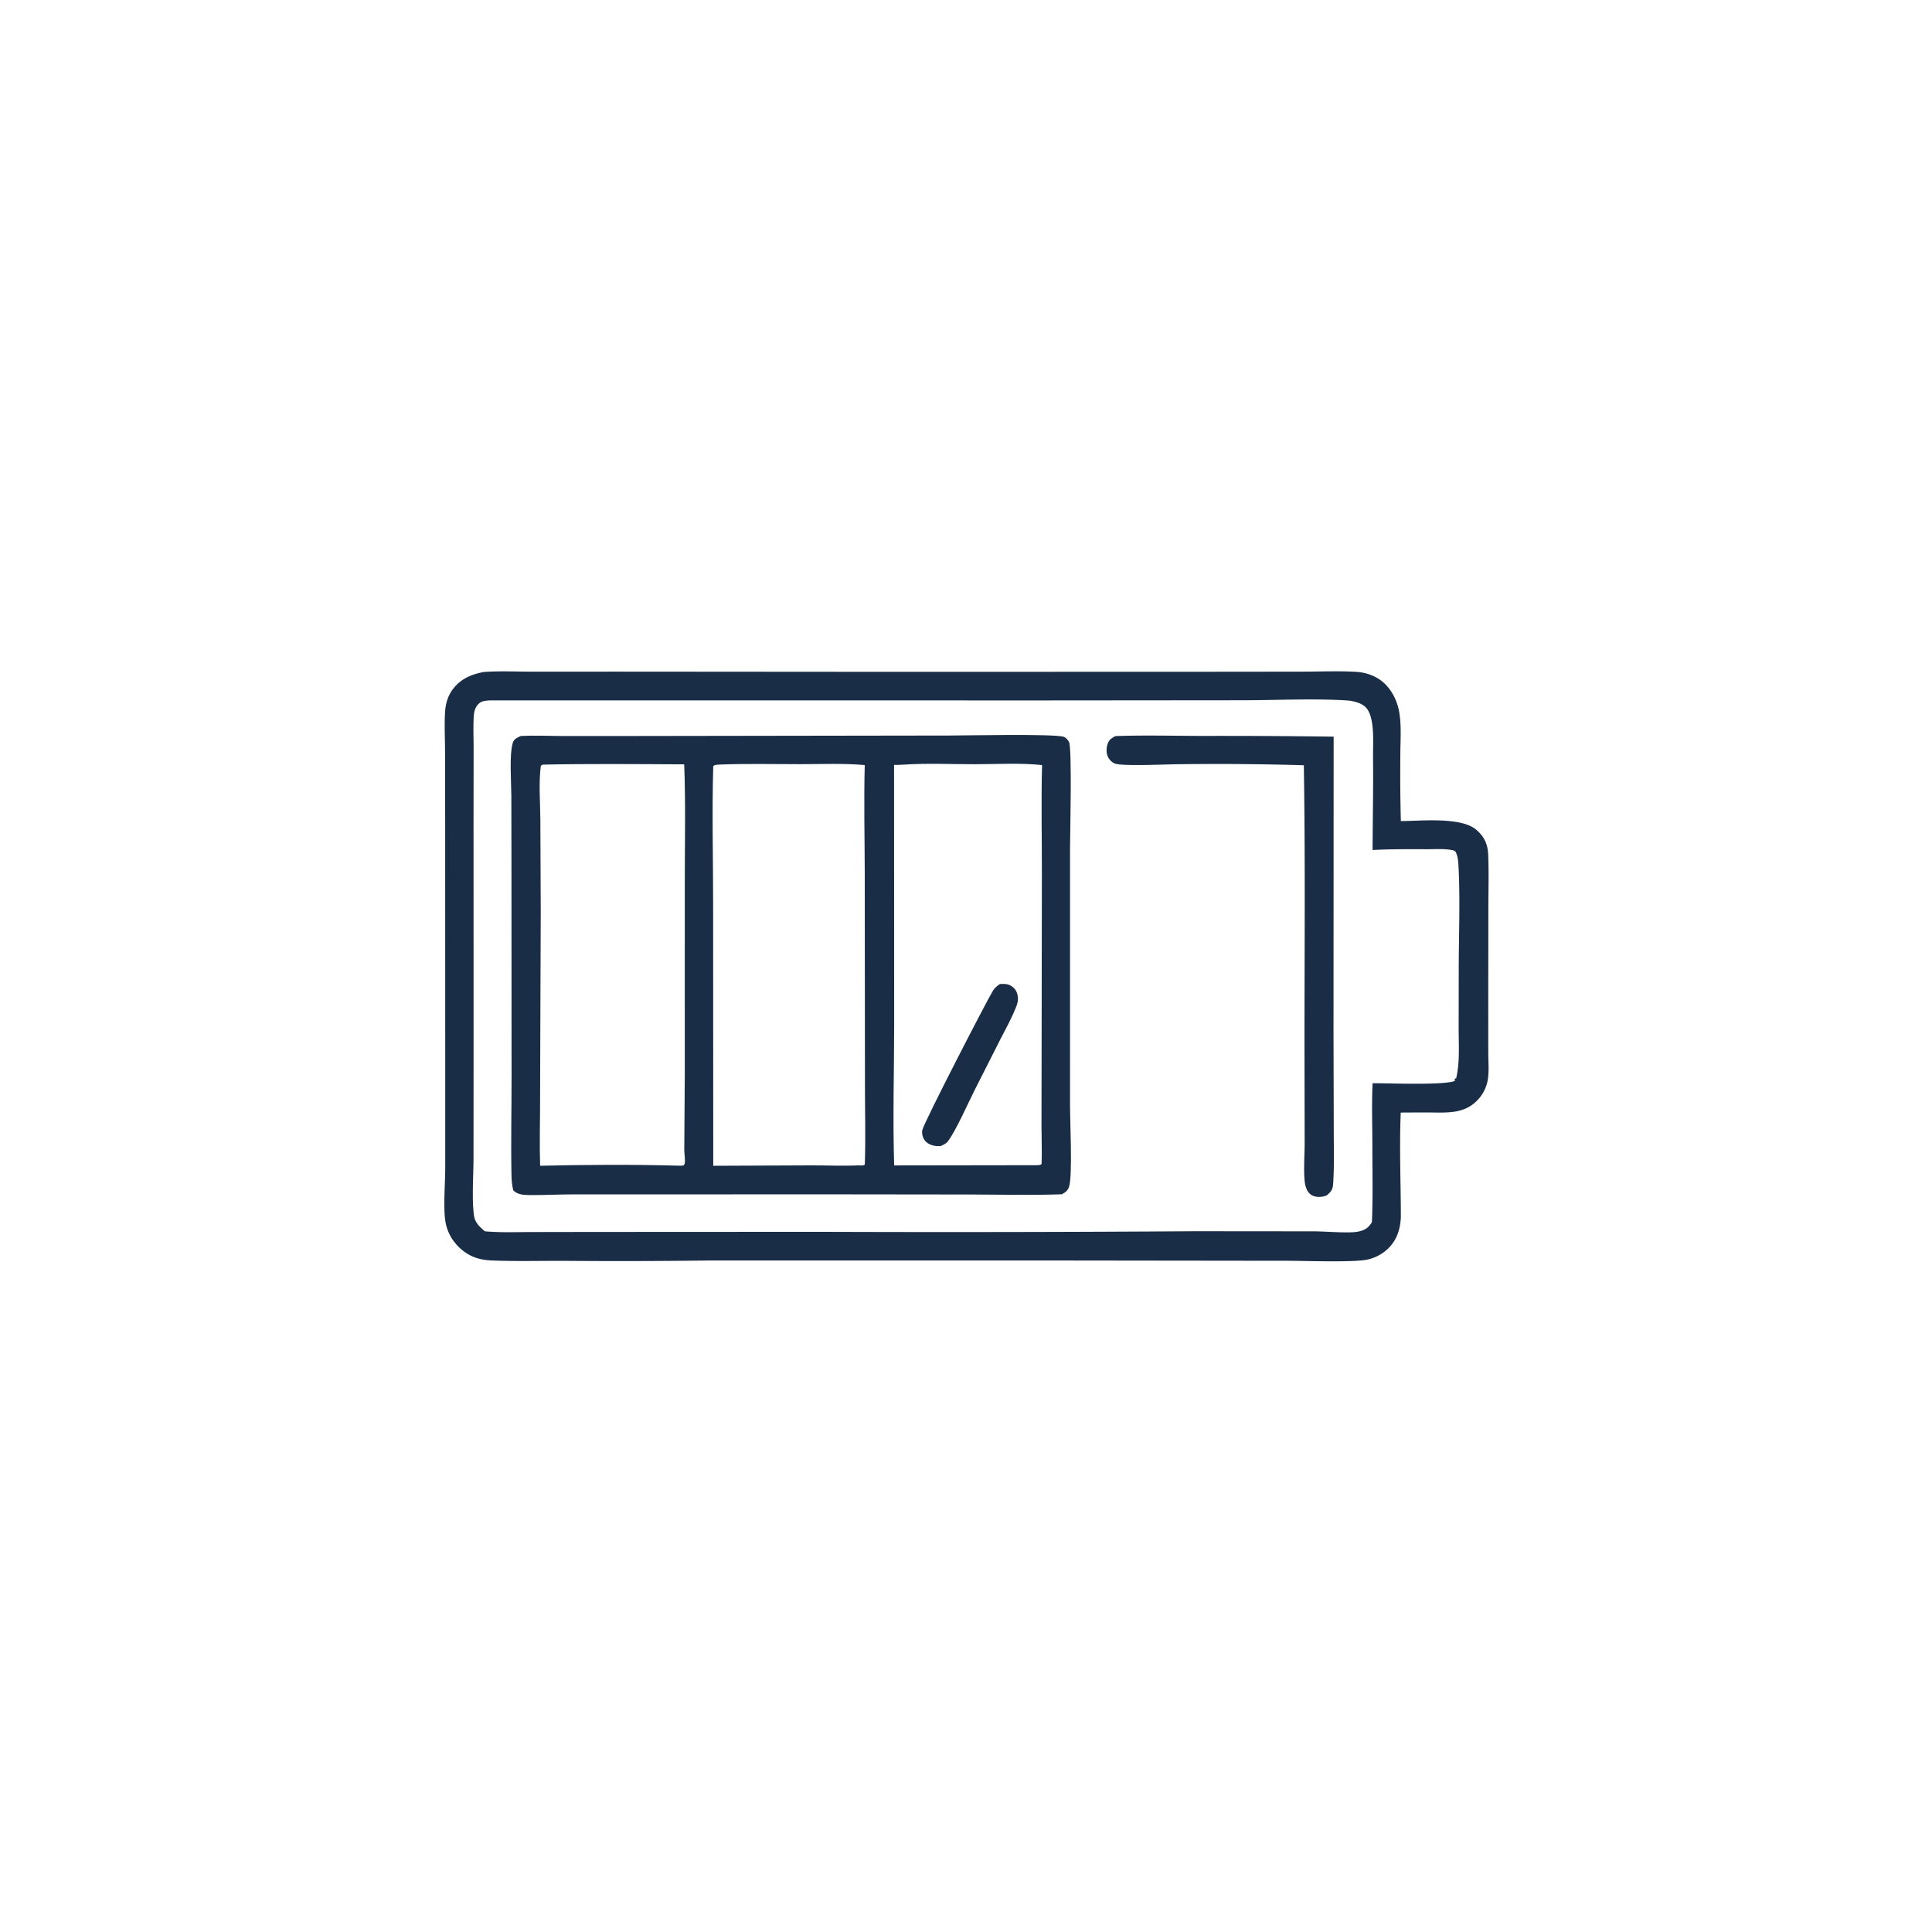
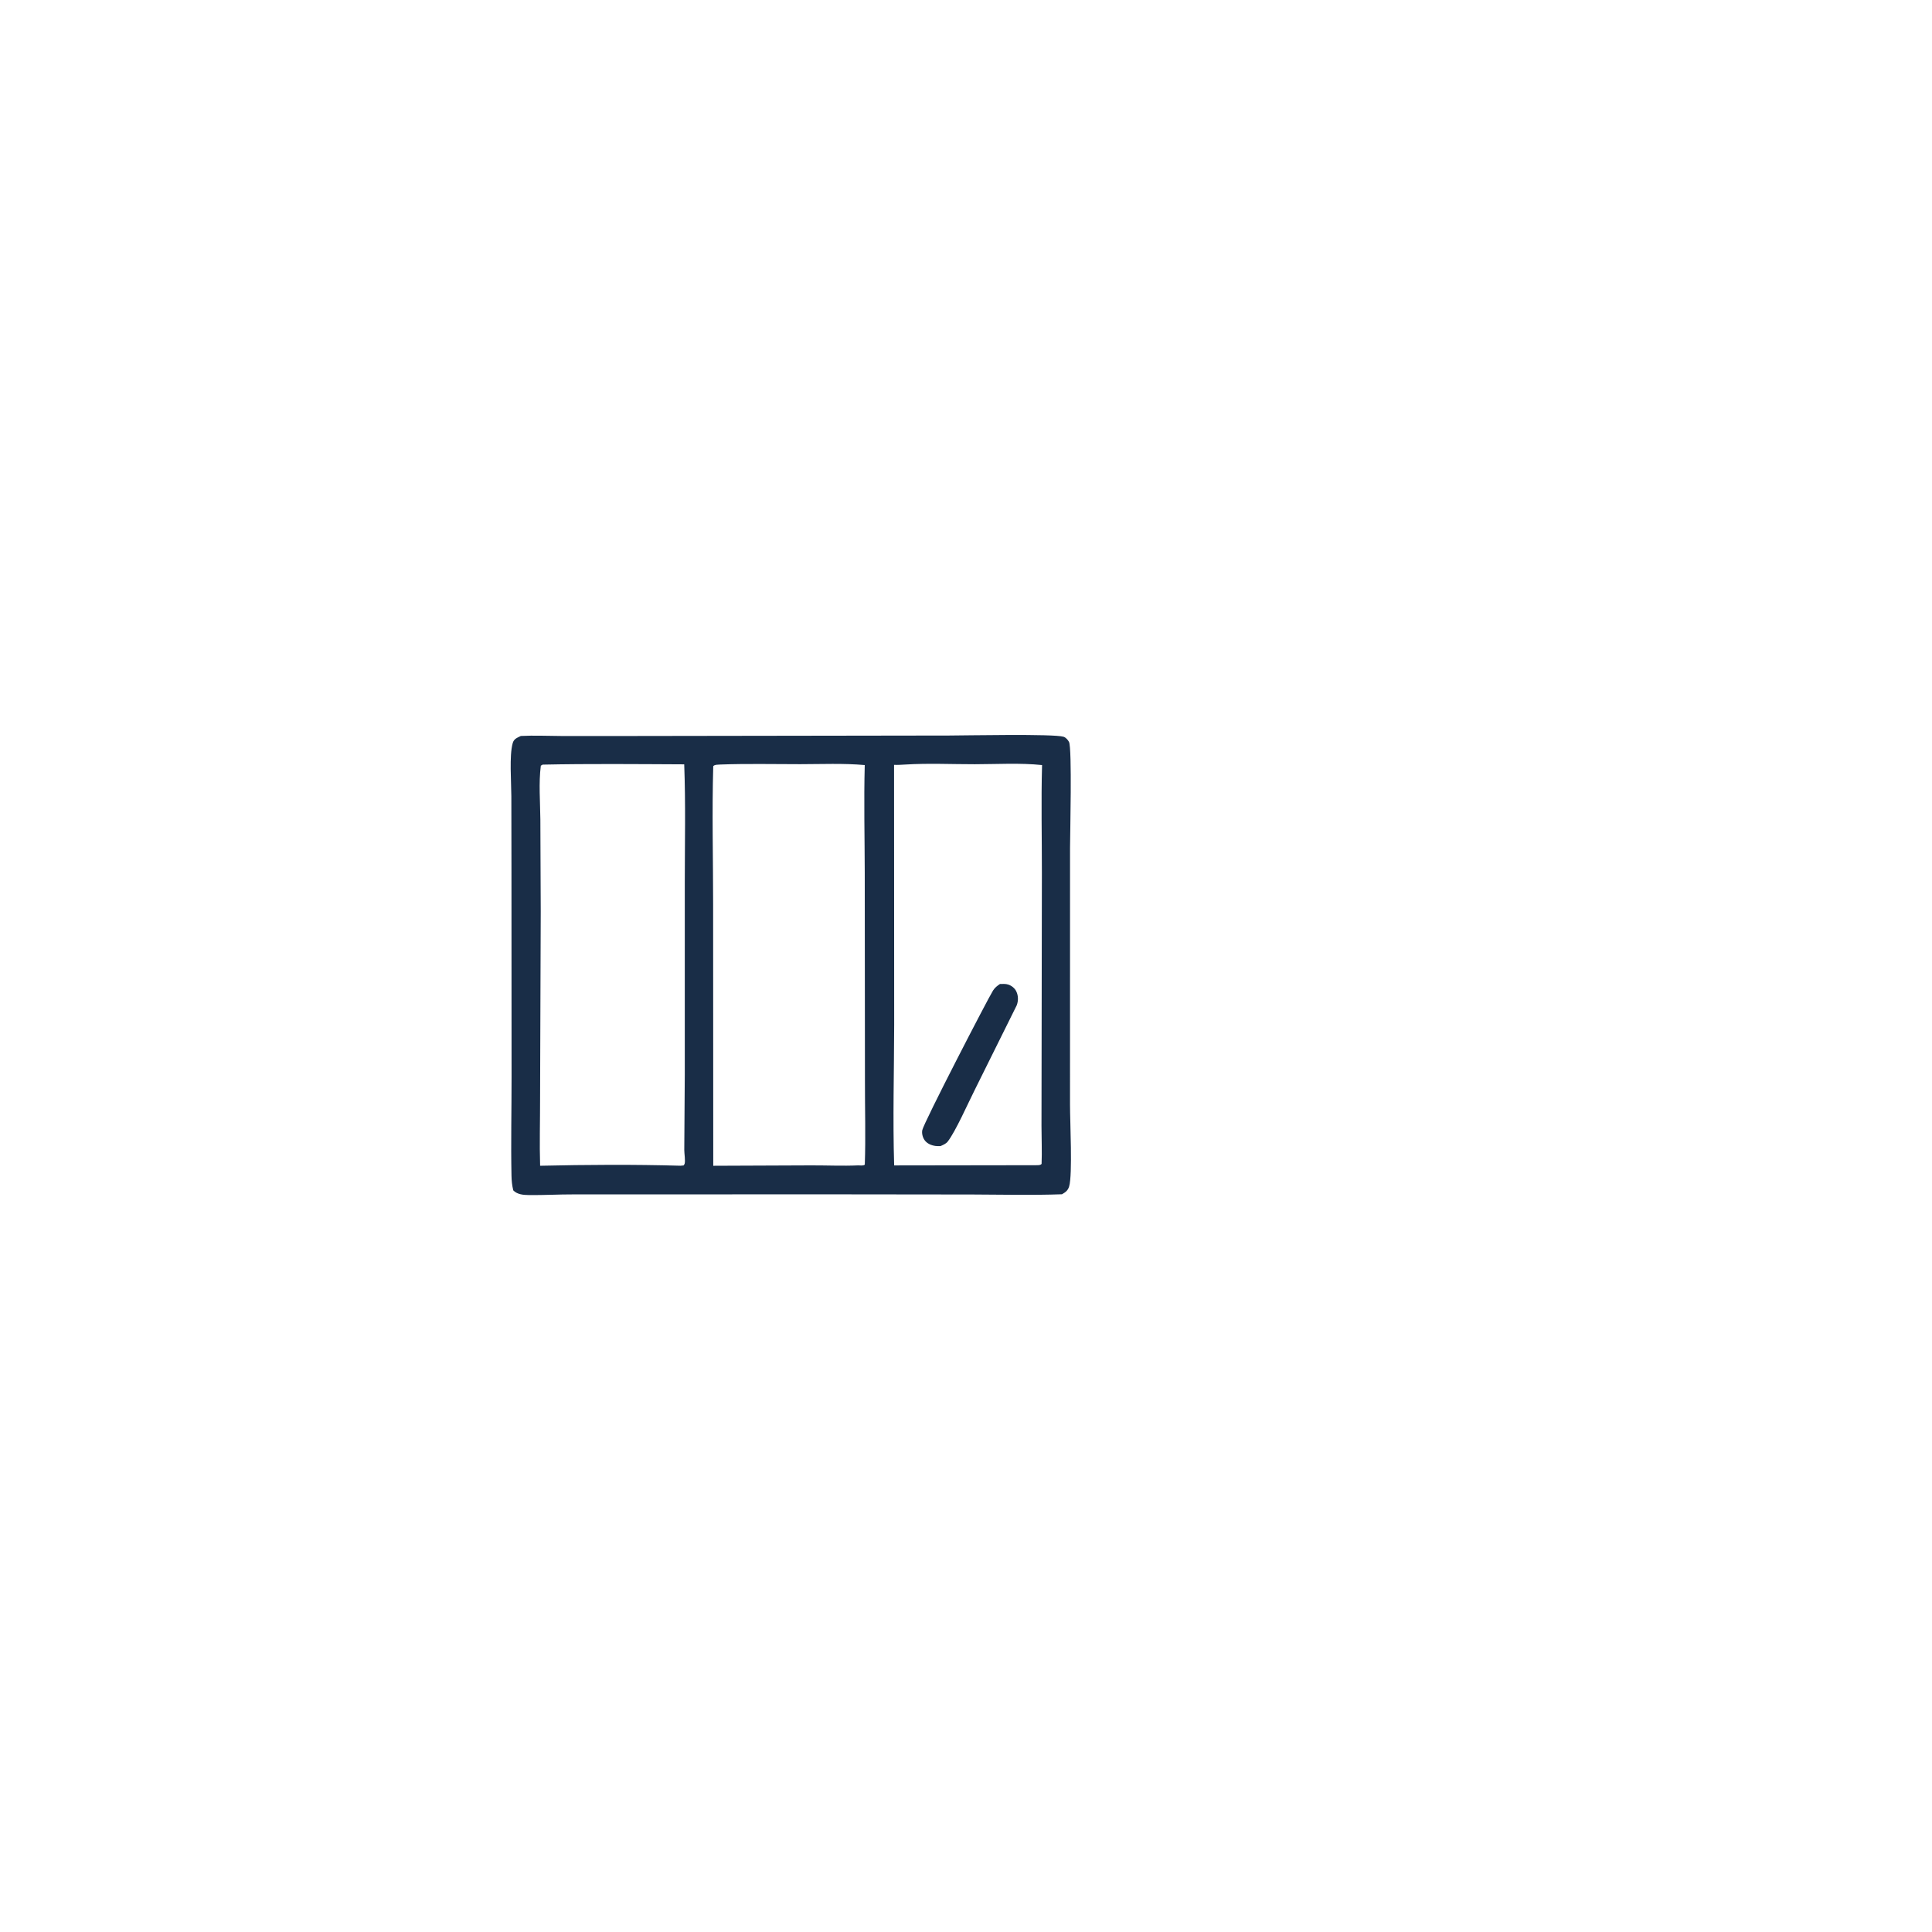
<svg xmlns="http://www.w3.org/2000/svg" version="1.1" style="display: block;" viewBox="0 0 2048 2048" width="1024" height="1024">
-   <path transform="translate(0,0)" fill="rgb(25,45,71)" d="M 512.87 712.341 C 529.961 711.108 547.515 711.989 564.679 712.018 L 653.536 711.961 L 945.125 712.172 L 1272.29 712.094 L 1379.95 711.983 C 1399.02 711.965 1418.59 711.062 1437.6 712.189 C 1448.12 712.813 1458.84 716.55 1466.73 723.661 C 1474.66 730.804 1480.02 740.792 1482.45 751.139 C 1486.01 766.353 1484.44 784.099 1484.43 799.678 A 1923.07 1923.07 0 0 0 1484.96 870.381 C 1506.56 870.262 1548.96 865.691 1565.12 879.74 C 1573.74 887.237 1577.11 895.257 1577.56 906.361 C 1578.32 925.099 1577.75 944.039 1577.72 962.795 L 1577.61 1062.49 L 1577.64 1116.27 C 1577.66 1125.48 1578.64 1135.9 1577.03 1144.96 A 40.94 40.94 0 0 1 1565.94 1166.5 C 1551.77 1181.14 1533.06 1179.37 1514.51 1179.27 A 2589.02 2589.02 0 0 0 1484.86 1179.38 C 1483.28 1216.12 1484.92 1253.45 1484.97 1290.25 C 1484.53 1298.93 1482.81 1307.23 1478.34 1314.8 C 1472.31 1325.01 1462.11 1332.08 1450.68 1334.94 C 1436.2 1338.56 1382.57 1336.42 1363.79 1336.47 L 1123.3 1336.18 L 752.449 1336.16 A 7365.42 7365.42 0 0 1 597.214 1336.54 C 572.026 1336.5 546.59 1337.16 521.427 1336.15 C 511.679 1335.76 502.969 1333.88 494.632 1328.53 C 483.201 1321.19 474.755 1309.29 472.326 1295.85 C 469.656 1281.07 471.917 1255.24 471.959 1239.19 L 471.959 1108.9 L 471.893 867.384 L 471.768 795.351 C 471.702 781.782 470.943 767.764 471.835 754.239 C 472.38 745.976 474.616 738.21 479.445 731.401 C 487.565 719.951 499.51 714.738 512.87 712.341 z M 519.219 742.455 C 513.578 742.962 509.679 742.902 505.973 747.645 C 503.415 750.916 502.451 754.872 502.21 758.951 C 501.503 770.91 502.083 783.206 502.059 795.203 L 501.965 869.321 L 502.015 1097.03 L 501.949 1227.79 C 501.926 1245.4 500.018 1272.44 502.515 1288.93 C 503.618 1296.21 508.622 1300.55 513.878 1305.21 C 529.655 1306.67 545.831 1306.1 561.675 1306.02 L 626.984 1305.91 L 869 1305.79 A 38816.8 38816.8 0 0 0 1267.26 1305.15 L 1391.5 1305.26 C 1404.82 1305.31 1418.43 1306.64 1431.67 1306.31 C 1437.63 1306.16 1444.85 1305.31 1449.56 1301.28 C 1451.49 1299.63 1452.91 1297.77 1454.26 1295.64 C 1455.49 1269.04 1454.76 1242.14 1454.77 1215.5 C 1454.75 1193.21 1453.97 1170.53 1454.99 1148.28 C 1472.58 1148.17 1528.84 1150.57 1541.87 1145.98 L 1542.27 1145.5 L 1541.93 1144.05 L 1543.38 1142.79 L 1543.47 1143.55 C 1547.68 1126.33 1546.21 1107.82 1546.24 1090.18 L 1546.32 1027.62 C 1546.33 991.68 1547.98 954.052 1546.07 918.297 C 1545.81 913.457 1545.39 907.557 1543.11 903.249 C 1542.22 901.575 1540.1 901.295 1538.35 900.985 C 1529.98 899.503 1520.41 900.265 1511.89 900.231 C 1492.91 900.155 1473.96 900.054 1455 901.068 C 1455.11 868.803 1455.82 836.564 1455.48 804.296 C 1455.35 792.598 1456.23 779.725 1454.7 768.184 C 1453.93 762.408 1452.2 754.614 1448.12 750.178 C 1443.35 744.989 1434.47 742.962 1427.74 742.521 C 1393.25 740.261 1352.62 742.276 1317.5 742.321 L 1108.23 742.504 L 519.219 742.455 z" />
-   <path transform="translate(0,0)" fill="rgb(25,45,71)" d="M 1182.46 780.278 C 1213.22 779.197 1244.21 780.034 1274.99 780.096 A 8704.24 8704.24 0 0 1 1413.72 780.889 L 1413.58 1095.58 L 1413.84 1197.53 C 1413.84 1216.5 1414.46 1235.89 1413.19 1254.81 C 1412.76 1261.26 1411.07 1263.08 1406.31 1267.25 C 1404.12 1267.93 1401.9 1268.63 1399.59 1268.75 C 1395.77 1268.97 1391.54 1268.22 1388.62 1265.56 C 1384.63 1261.91 1383.3 1256 1382.88 1250.83 C 1381.83 1238 1383.01 1224.07 1382.99 1211.12 L 1382.84 1124.07 C 1382.67 1019.84 1383.8 915.398 1382.12 811.189 A 3169.28 3169.28 0 0 0 1250.38 810.099 C 1237.33 810.139 1191.48 812.362 1182.31 809.564 C 1179.39 808.673 1176.32 805.771 1174.87 803.097 C 1172.66 798.989 1172.58 793.787 1173.88 789.384 C 1175.35 784.372 1178.05 782.561 1182.46 780.278 z" />
  <path transform="translate(0,0)" fill="rgb(25,45,71)" d="M 552.073 780.157 C 566.162 779.436 580.632 780.133 594.761 780.187 L 673.315 780.183 L 1006.32 779.691 C 1022.48 779.677 1117.26 777.742 1127.42 780.996 C 1129.87 781.781 1131.97 784.249 1133.16 786.415 C 1136.58 792.631 1134.31 885.766 1134.28 898.635 L 1134.26 1171.33 C 1134.24 1188.55 1137.04 1245.05 1133.35 1257.61 C 1132.05 1262.01 1129.5 1263.79 1125.74 1265.97 C 1094.17 1267.12 1062.26 1266.32 1030.65 1266.22 L 883.147 1266.05 L 608.06 1266.11 C 592.239 1266.05 576.39 1267.02 560.594 1266.81 C 554.718 1266.73 548.418 1266.26 544.113 1261.87 C 542.81 1256.76 542.31 1251.6 542.203 1246.34 C 541.493 1211.46 542.302 1176.39 542.283 1141.48 L 542.172 921.54 L 542.048 843.995 C 541.995 828.887 539.768 801.176 543.453 787.864 C 544.772 783.099 548.031 782.228 552.073 780.157 z M 763.85 810.419 C 761.384 810.669 757.641 810.281 756.071 812.2 C 754.664 860.698 755.936 909.601 755.944 958.145 L 756.079 1235.77 L 859.873 1235.35 C 876.374 1235.3 893.157 1236.09 909.625 1235.36 C 911.745 1235.35 915.14 1235.95 916.72 1234.57 C 917.753 1205.34 916.812 1175.57 916.881 1146.27 L 916.67 925.429 C 916.59 887.368 915.658 849.025 916.67 810.997 C 894.091 808.997 870.877 810.048 848.206 810.063 C 820.147 810.081 791.885 809.404 763.85 810.419 z M 959.663 810.441 C 955.71 810.63 951.698 810.977 947.744 810.767 L 947.861 1086.14 C 947.801 1135.78 946.307 1185.82 947.854 1235.39 L 1098.25 1235.17 C 1100.6 1235.03 1102.38 1235.49 1104.13 1233.81 C 1104.65 1220.41 1104.03 1207 1104.02 1193.59 L 1104.16 1103.32 L 1104.44 925.713 C 1104.48 887.552 1103.56 849.133 1104.63 811.003 C 1081.37 808.578 1056.77 810.088 1033.35 810.114 C 1009 810.142 983.94 808.937 959.663 810.441 z M 575.226 810.533 L 573.296 811.657 C 570.933 830.098 572.64 850.144 572.809 868.729 L 573.194 966.57 L 572.508 1165.11 C 572.549 1188.59 571.804 1212.31 572.546 1235.75 C 621.942 1234.64 671.867 1234.31 721.25 1235.72 L 724.628 1235.42 C 724.993 1234.84 725.532 1234.32 725.725 1233.66 C 726.663 1230.41 725.36 1222.84 725.364 1219 L 725.893 1139.3 L 725.904 934.891 C 725.926 893.415 726.853 851.675 725.299 810.229 C 675.319 810.008 625.192 809.49 575.226 810.533 z" />
-   <path transform="translate(0,0)" fill="rgb(25,45,71)" d="M 1060.01 1043.07 C 1062.87 1043.02 1066.04 1042.77 1068.79 1043.68 C 1072.35 1044.86 1075.61 1047.44 1077.27 1050.82 C 1079.54 1055.44 1079.57 1060.83 1077.81 1065.6 C 1073.17 1078.15 1066.3 1090.19 1060.23 1102.11 L 1033.5 1154.89 C 1026.5 1168.68 1012.86 1199.7 1004.51 1210.24 C 1002.72 1212.5 999.563 1213.74 996.995 1214.9 C 995.234 1214.96 993.528 1215.01 991.775 1214.78 C 987.283 1214.19 982.737 1212.33 980.054 1208.51 C 978.076 1205.7 976.992 1201.46 977.642 1198.07 C 979.136 1190.27 1047.24 1058.52 1052.67 1049.98 C 1054.61 1046.93 1057.04 1045.06 1060.01 1043.07 z" />
+   <path transform="translate(0,0)" fill="rgb(25,45,71)" d="M 1060.01 1043.07 C 1062.87 1043.02 1066.04 1042.77 1068.79 1043.68 C 1072.35 1044.86 1075.61 1047.44 1077.27 1050.82 C 1079.54 1055.44 1079.57 1060.83 1077.81 1065.6 L 1033.5 1154.89 C 1026.5 1168.68 1012.86 1199.7 1004.51 1210.24 C 1002.72 1212.5 999.563 1213.74 996.995 1214.9 C 995.234 1214.96 993.528 1215.01 991.775 1214.78 C 987.283 1214.19 982.737 1212.33 980.054 1208.51 C 978.076 1205.7 976.992 1201.46 977.642 1198.07 C 979.136 1190.27 1047.24 1058.52 1052.67 1049.98 C 1054.61 1046.93 1057.04 1045.06 1060.01 1043.07 z" />
</svg>